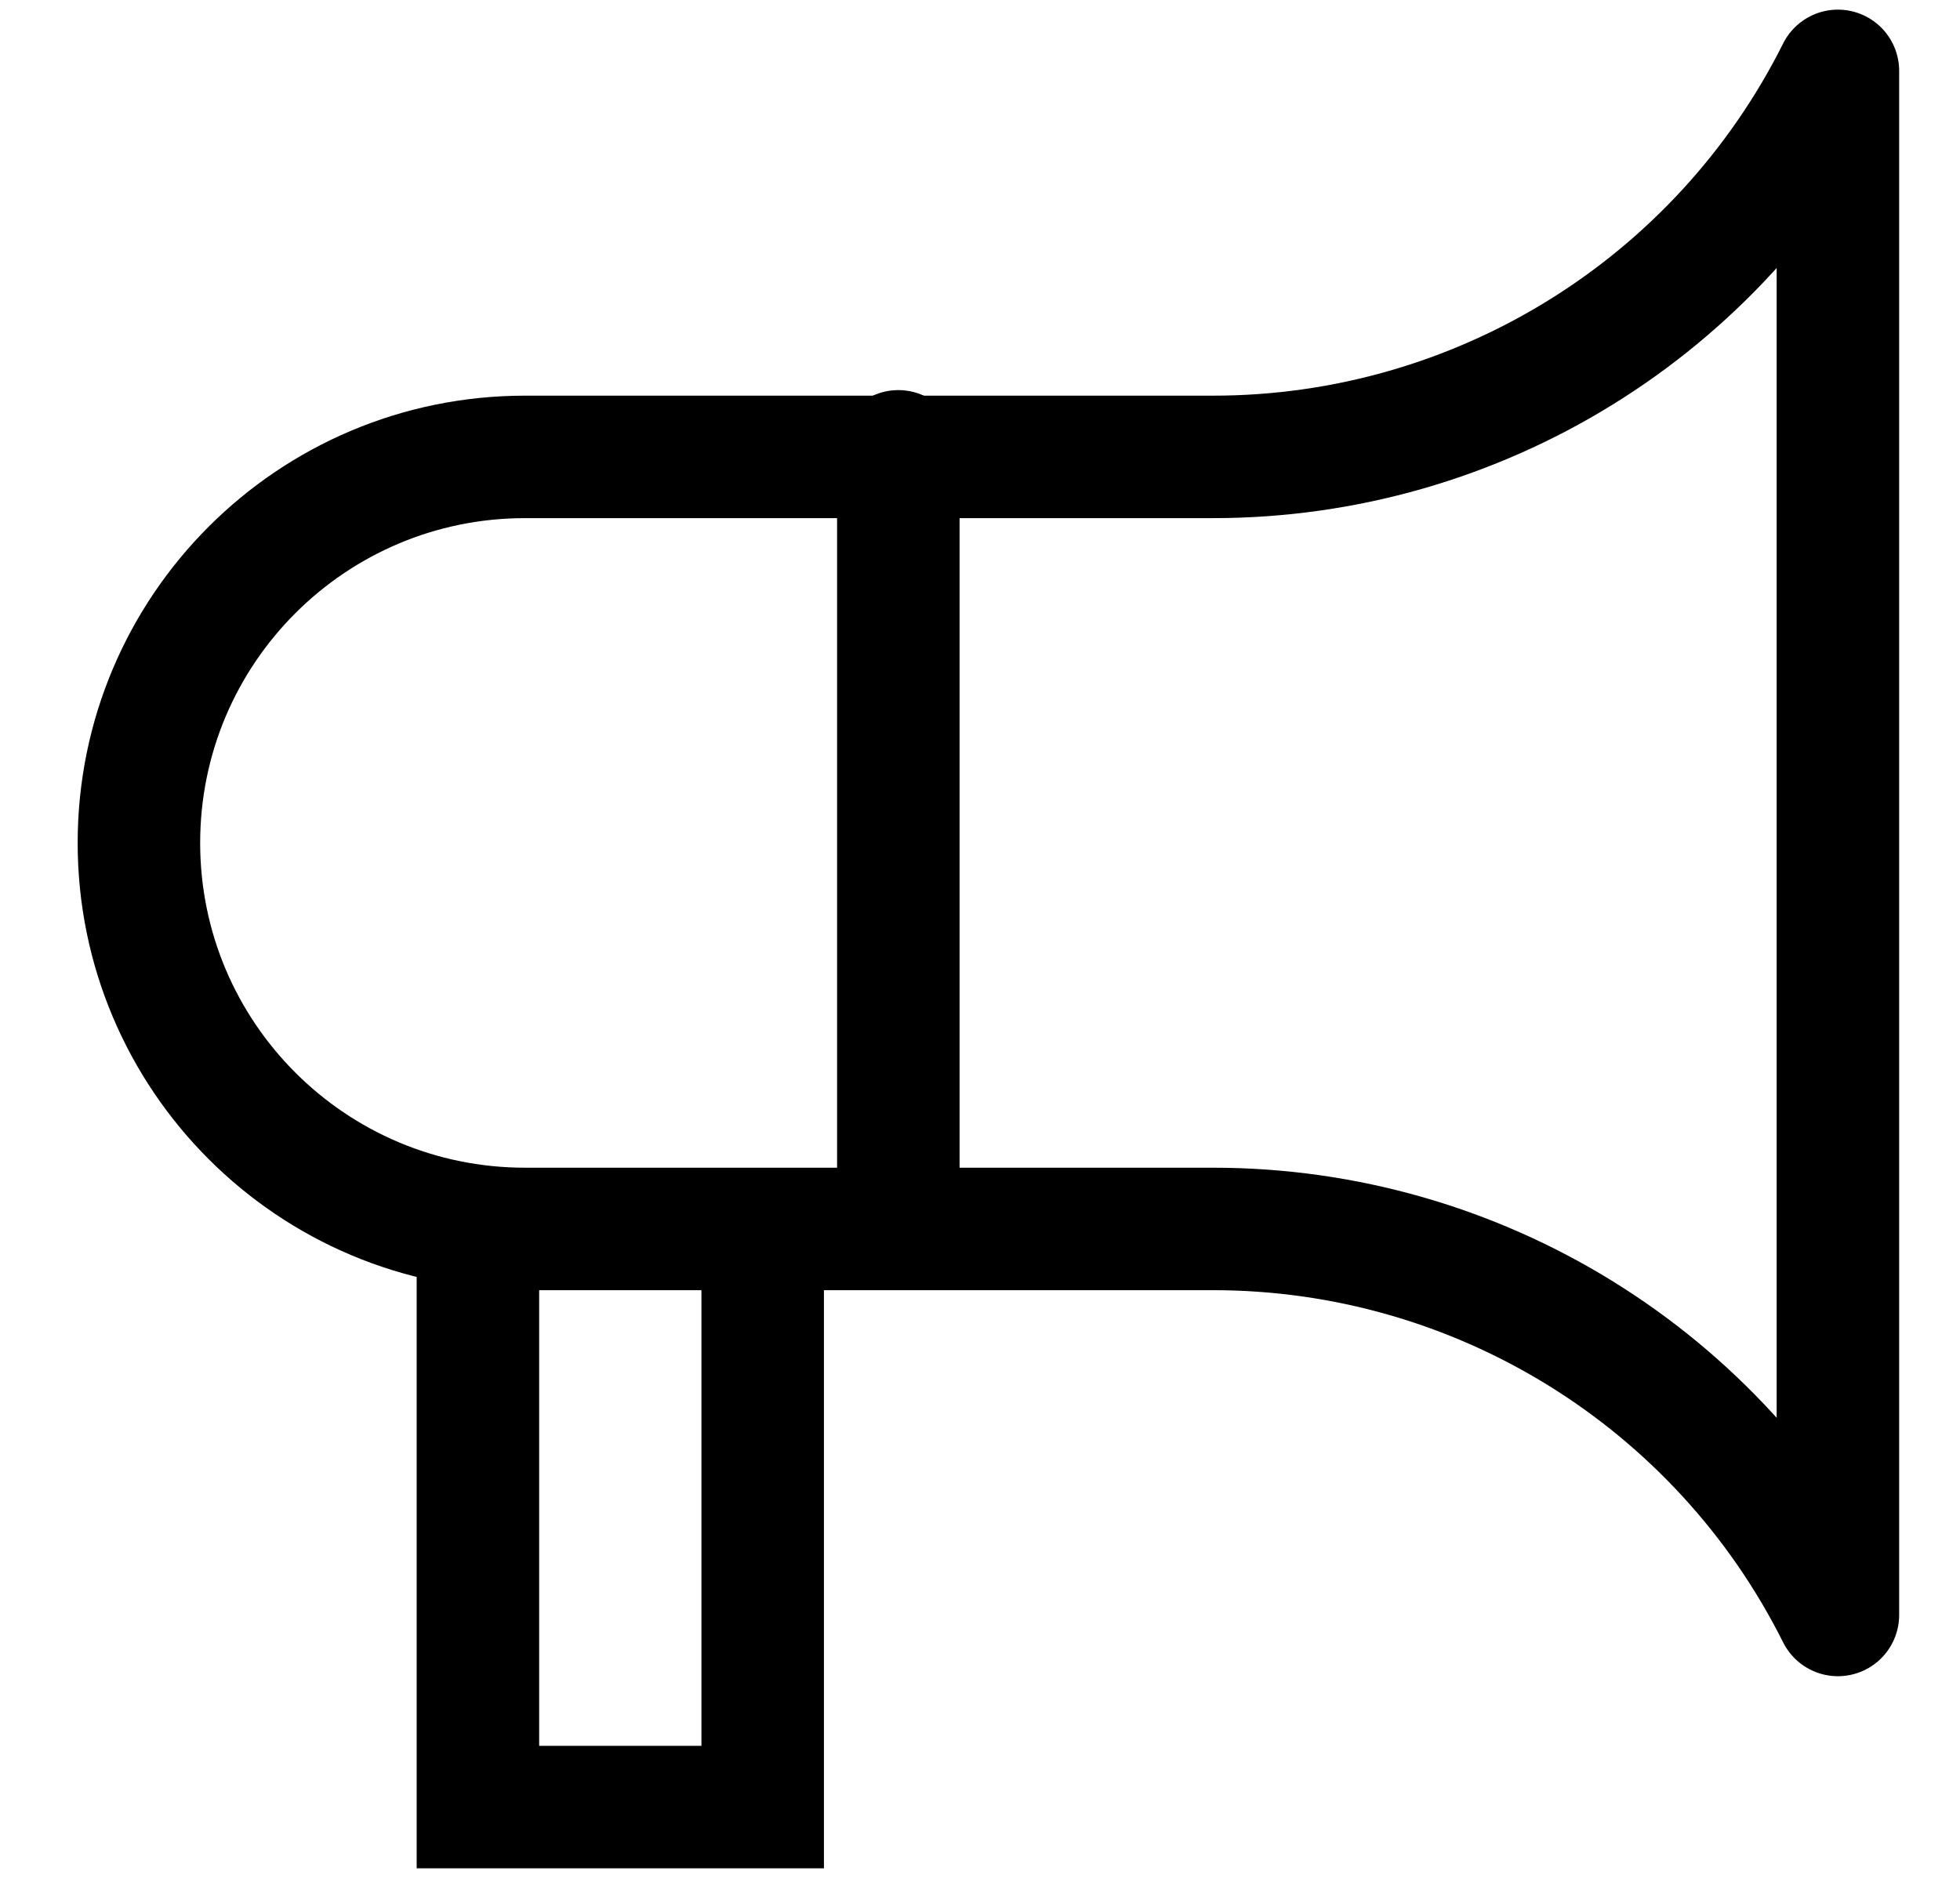
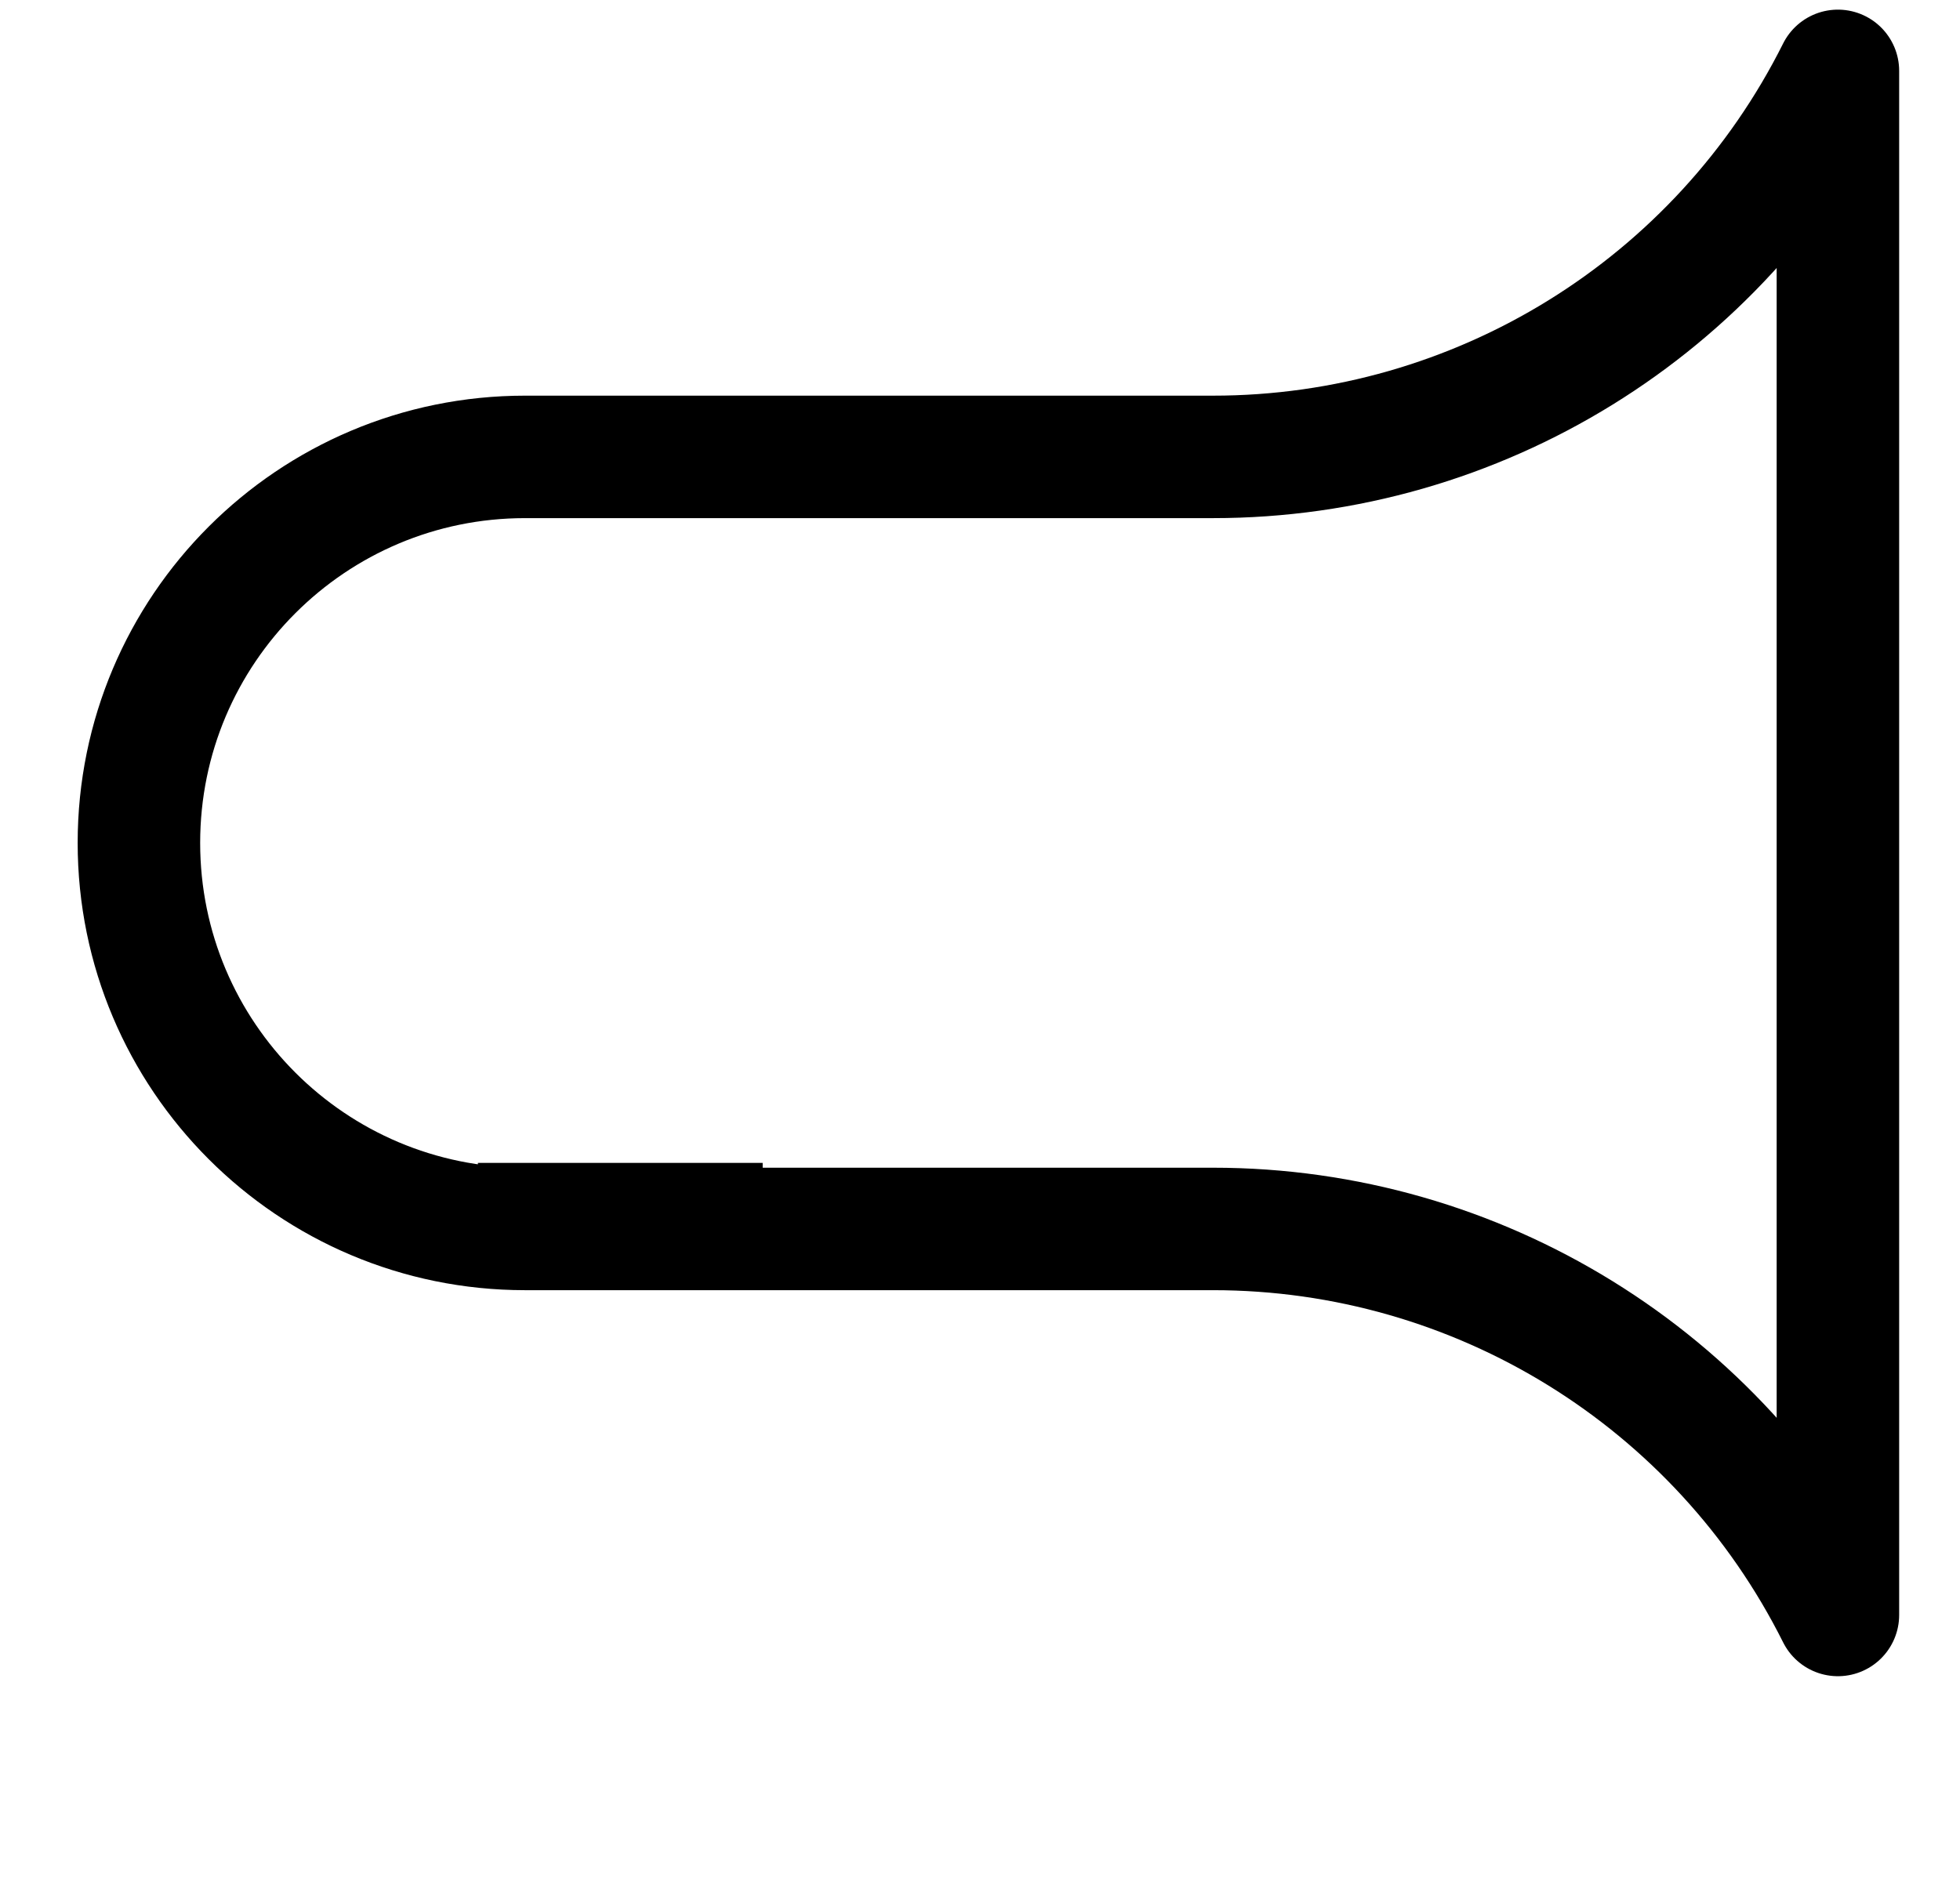
<svg xmlns="http://www.w3.org/2000/svg" width="24" height="23" viewBox="0 0 24 23" fill="none">
  <path d="M22.505 0.868V19.78C21.056 16.882 18.094 15.052 14.854 15.052H6.429C3.818 15.052 1.701 12.935 1.701 10.324C1.701 7.712 3.818 5.596 6.429 5.596H14.854C18.094 5.596 21.056 3.765 22.505 0.868Z" stroke="black" stroke-width="1.5" stroke-miterlimit="10" stroke-linecap="round" stroke-linejoin="round" />
-   <path d="M11 14.826L11 5.528" stroke="black" stroke-width="1.5" stroke-miterlimit="10" stroke-linecap="round" stroke-linejoin="round" />
-   <path d="M5.852 14.993V22.133H9.339V14.993" stroke="black" stroke-width="1.5" />
+   <path d="M5.852 14.993H9.339V14.993" stroke="black" stroke-width="1.5" />
</svg>